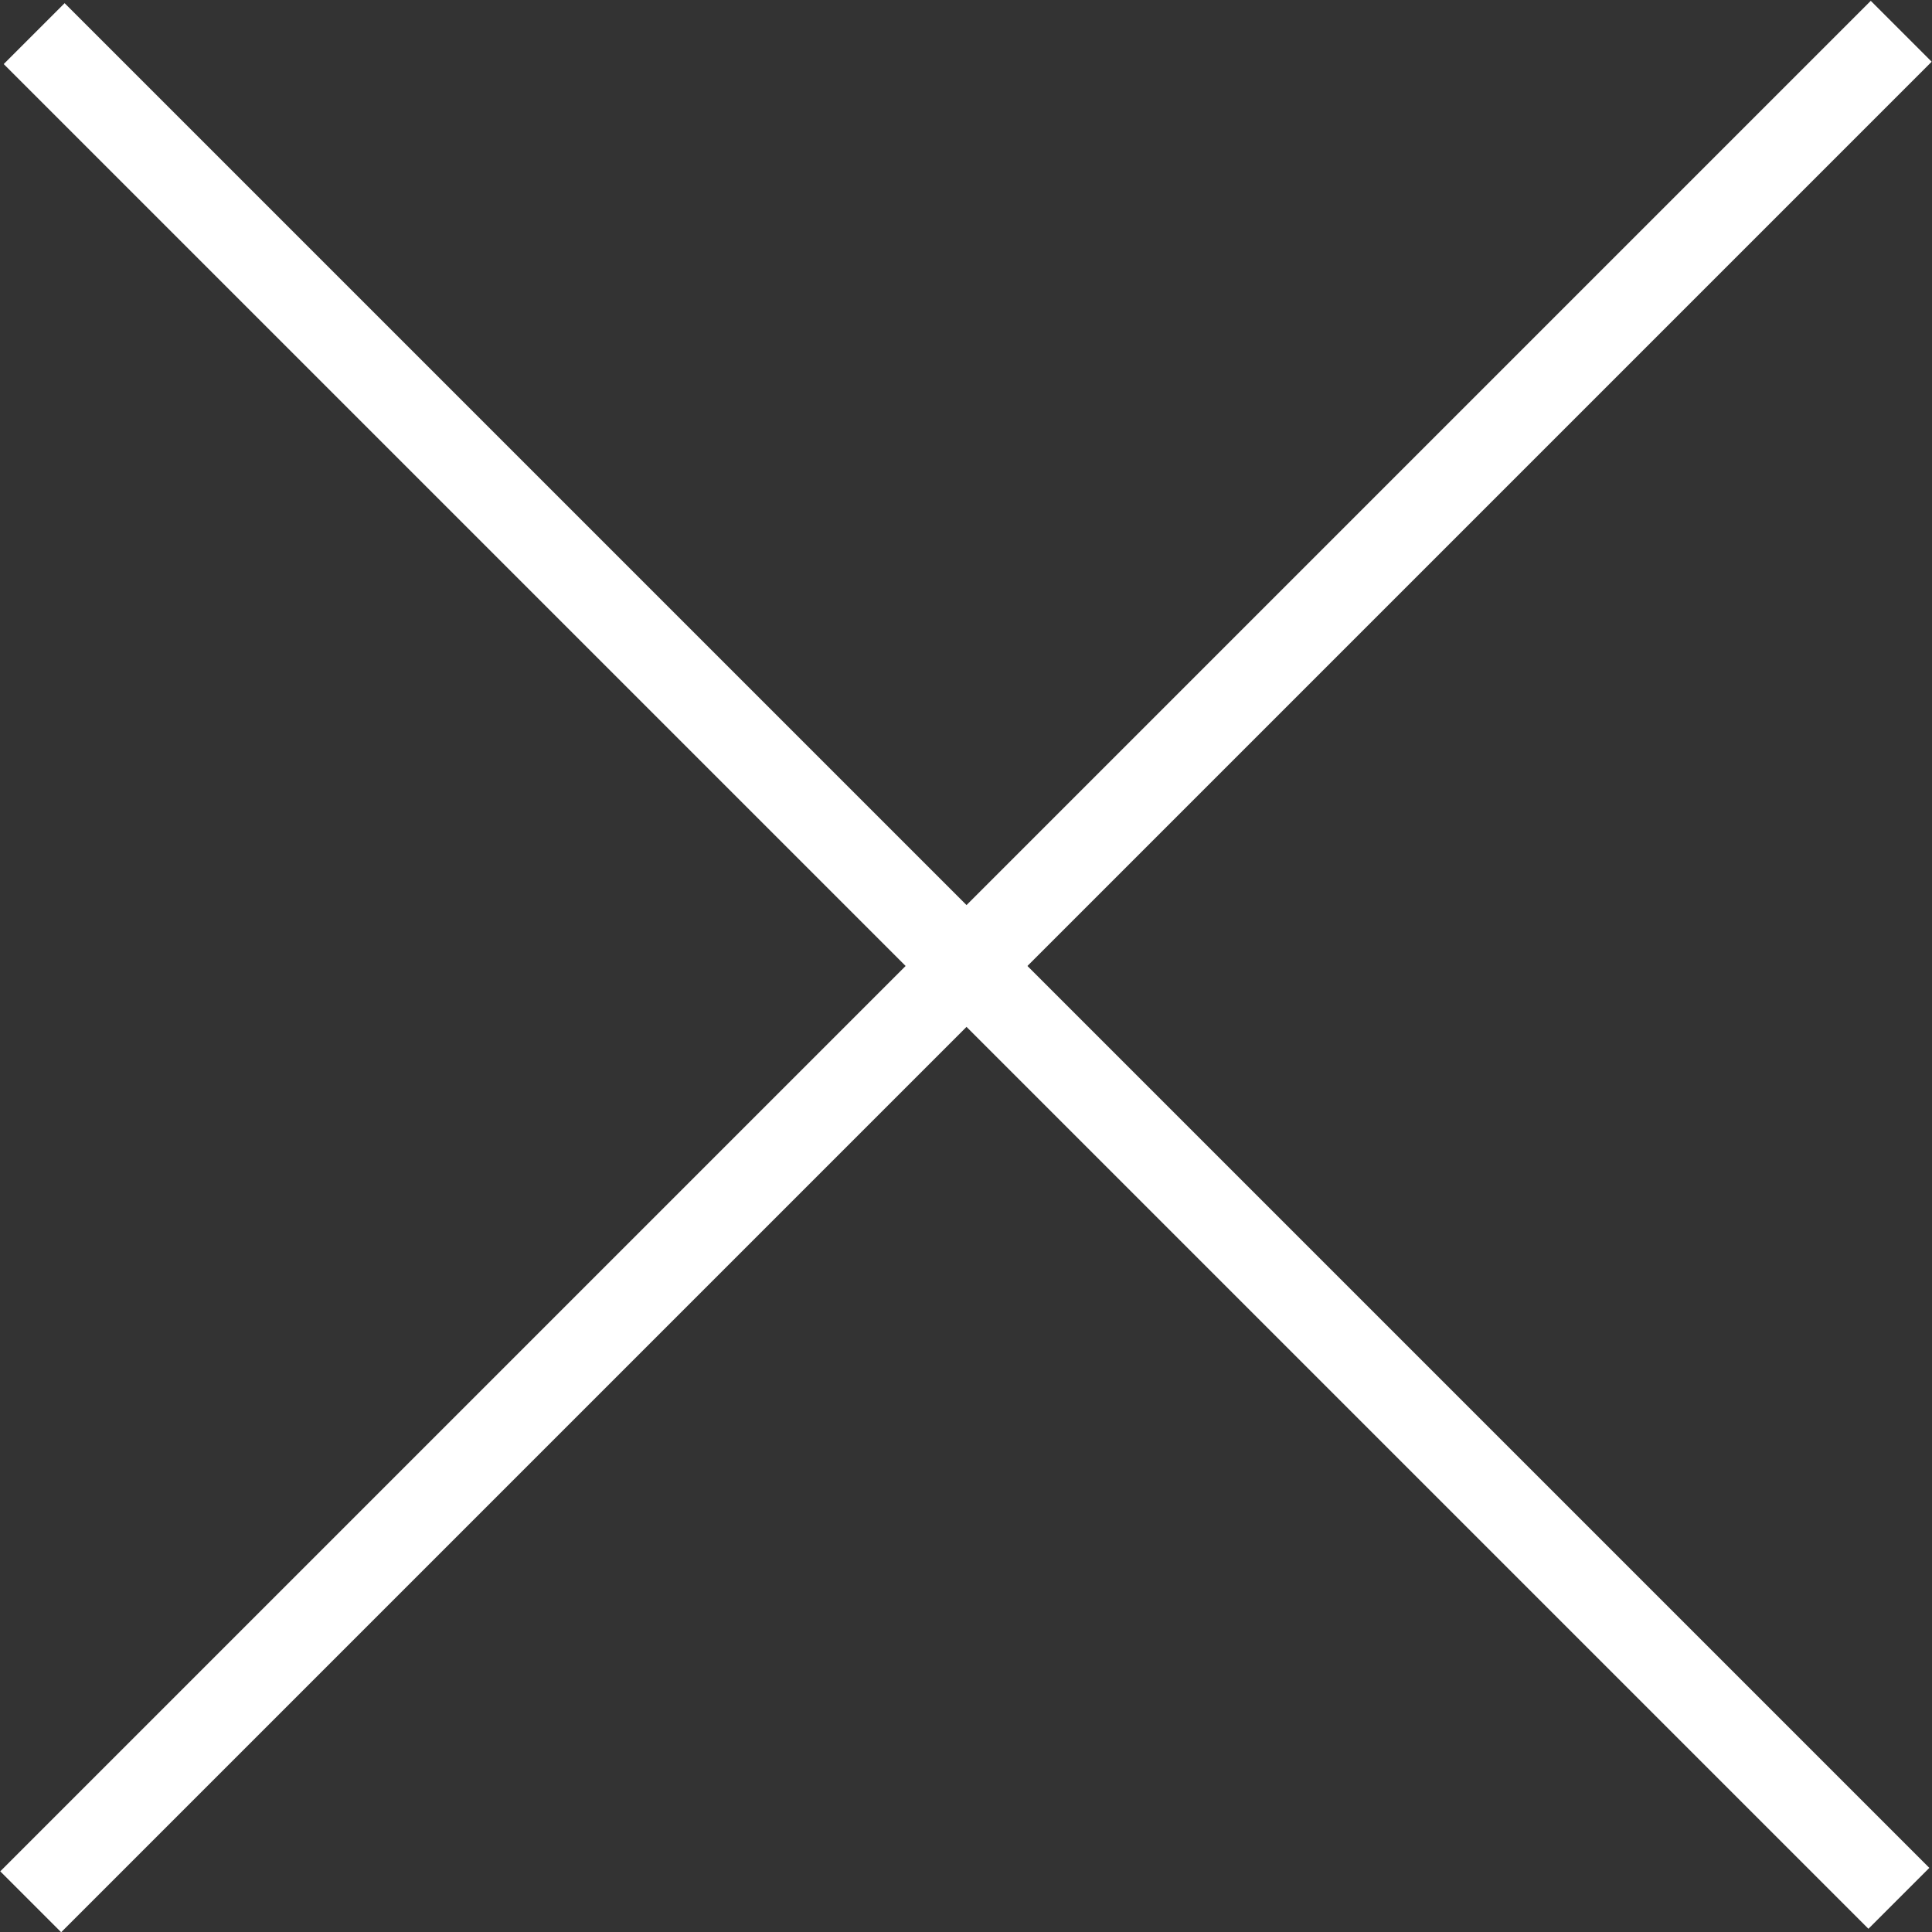
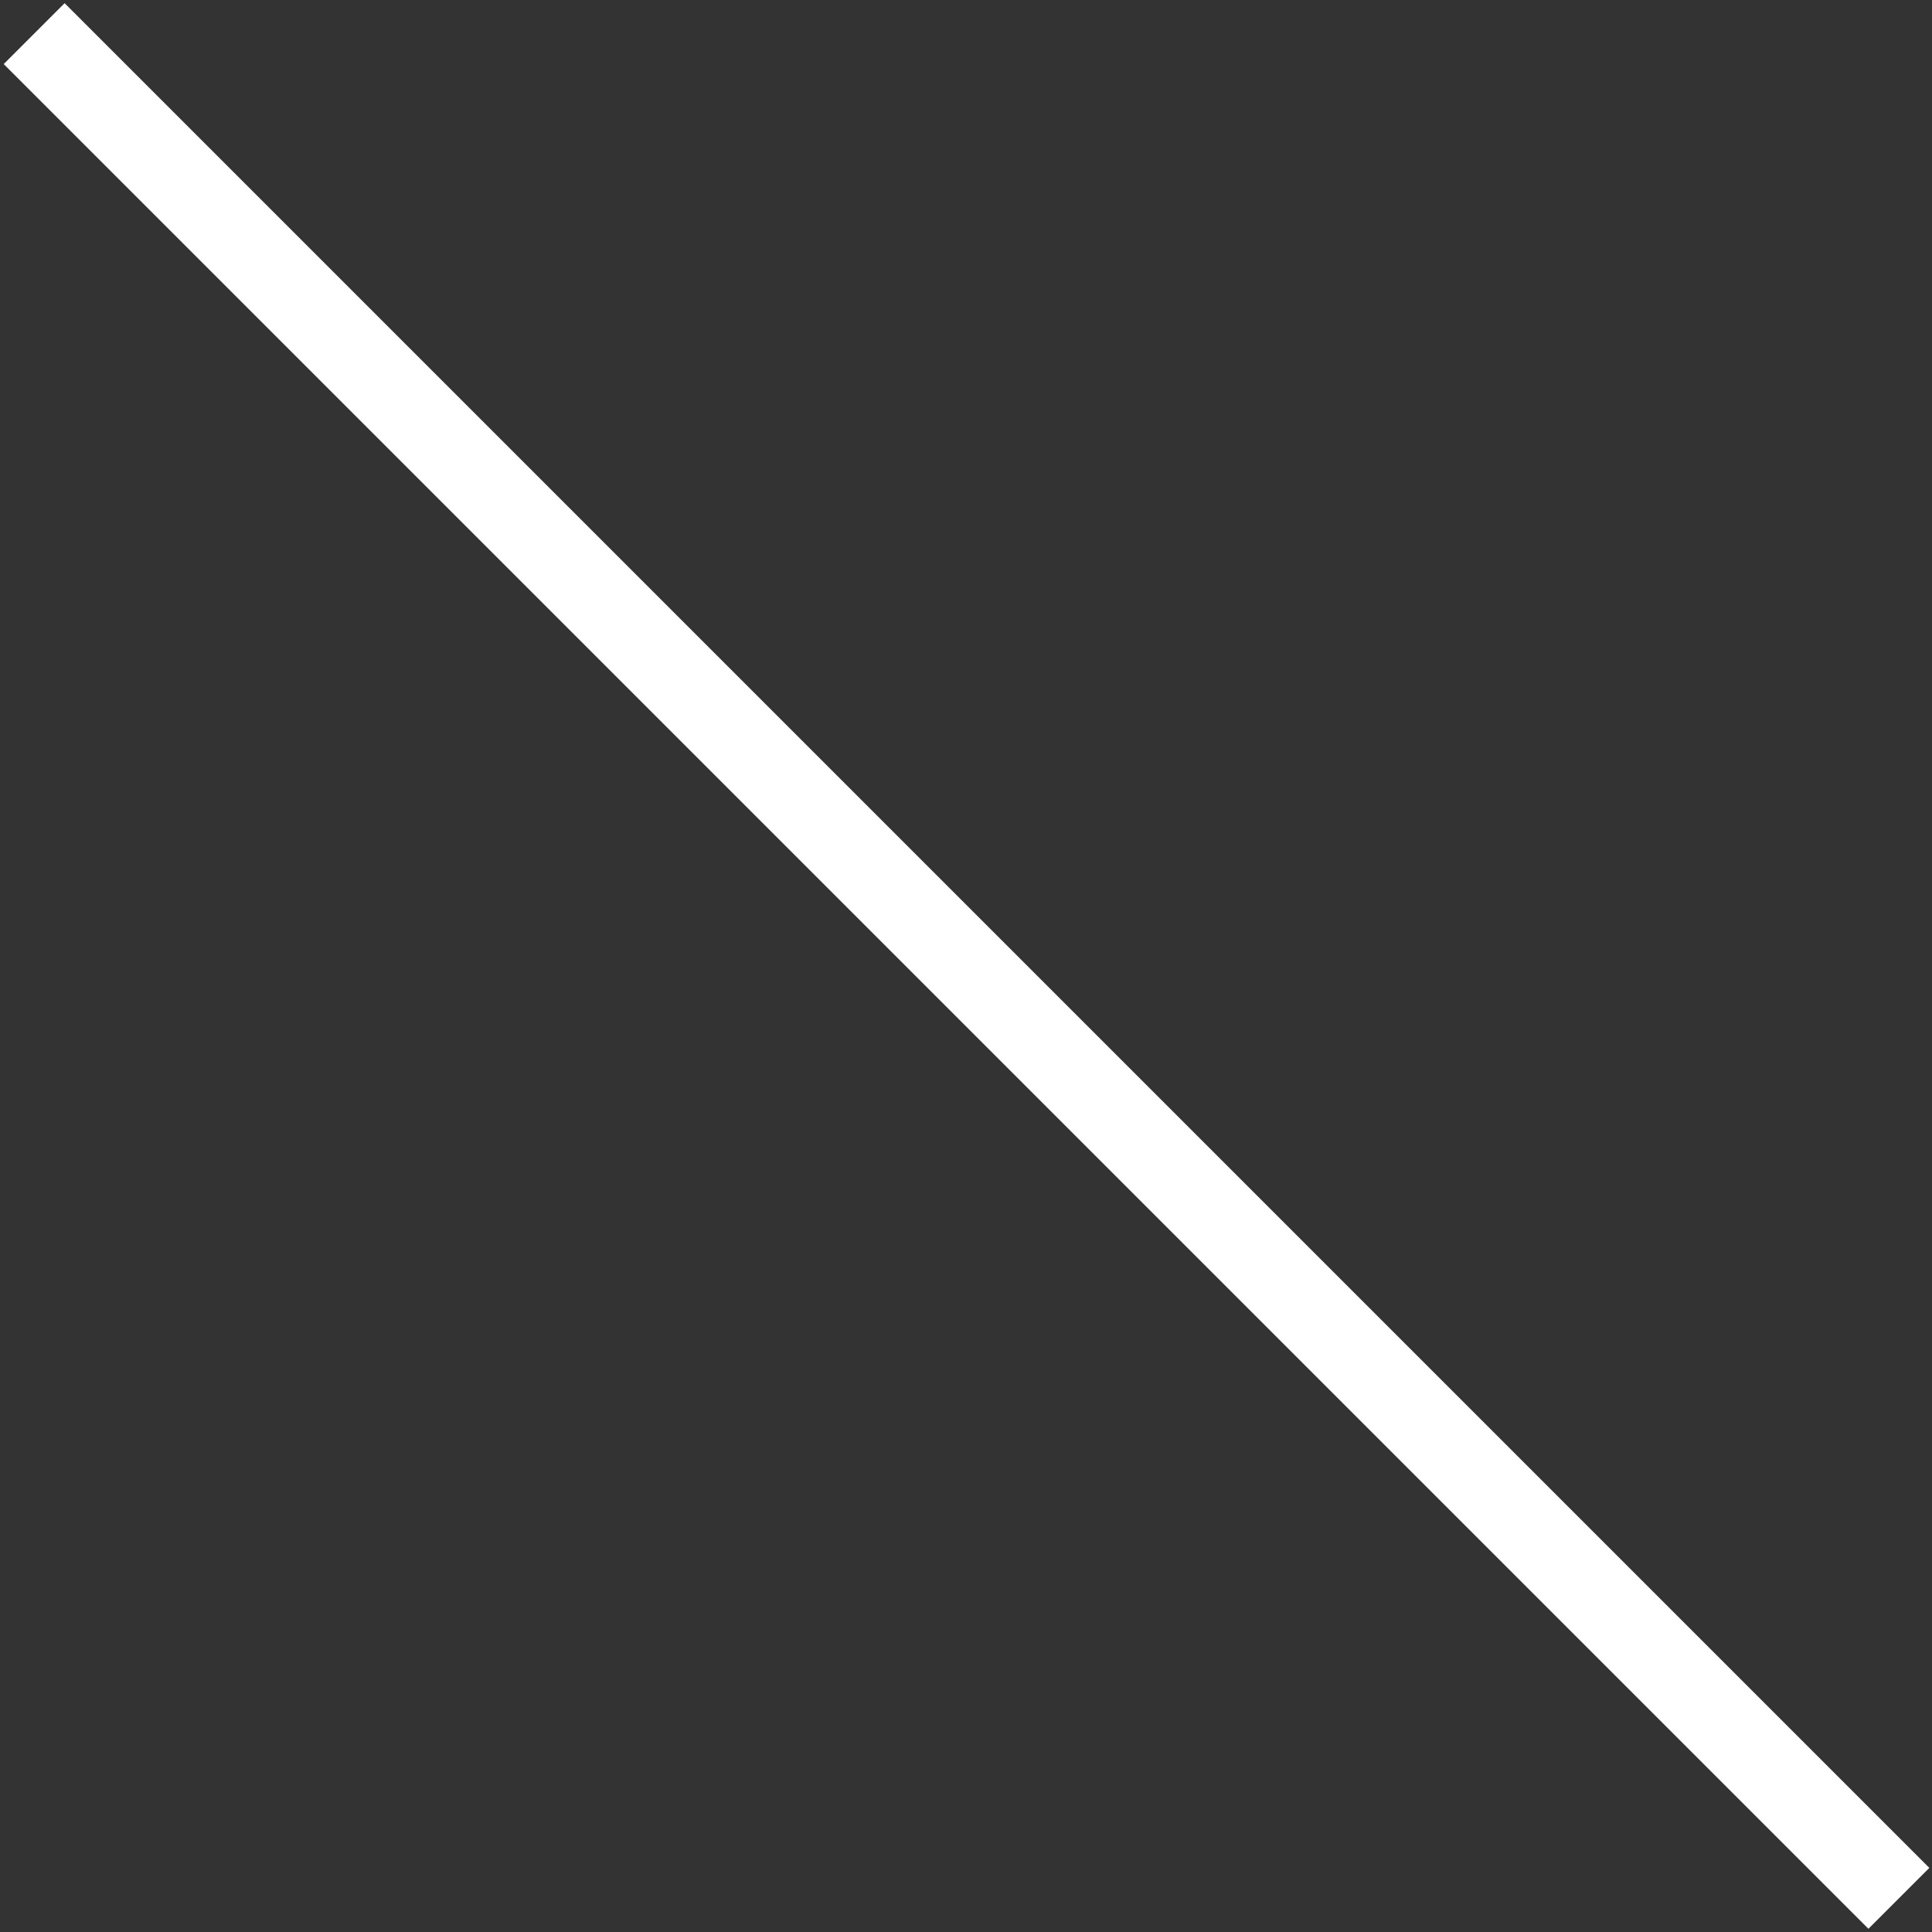
<svg xmlns="http://www.w3.org/2000/svg" version="1.1" id="Ebene_1" x="0px" y="0px" width="566.93px" height="566.93px" viewBox="0 0 566.93 566.93" enable-background="new 0 0 566.93 566.93" xml:space="preserve">
  <rect x="0" y="0" width="566.93" height="566.93" fill="#333333" stroke="none" />
  <g>
    <g>
-       <rect x="-104.785" y="270.983" transform="matrix(-0.707 0.707 -0.707 -0.707 684.337 283.782)" fill="#FFFFFF" width="776.361" height="25.277" />
-     </g>
+       </g>
    <g>
      <rect x="-103.357" y="270.758" transform="matrix(-0.707 -0.707 0.707 -0.707 283.778 684.338)" fill="#FFFFFF" width="773.954" height="25.278" />
    </g>
  </g>
</svg>